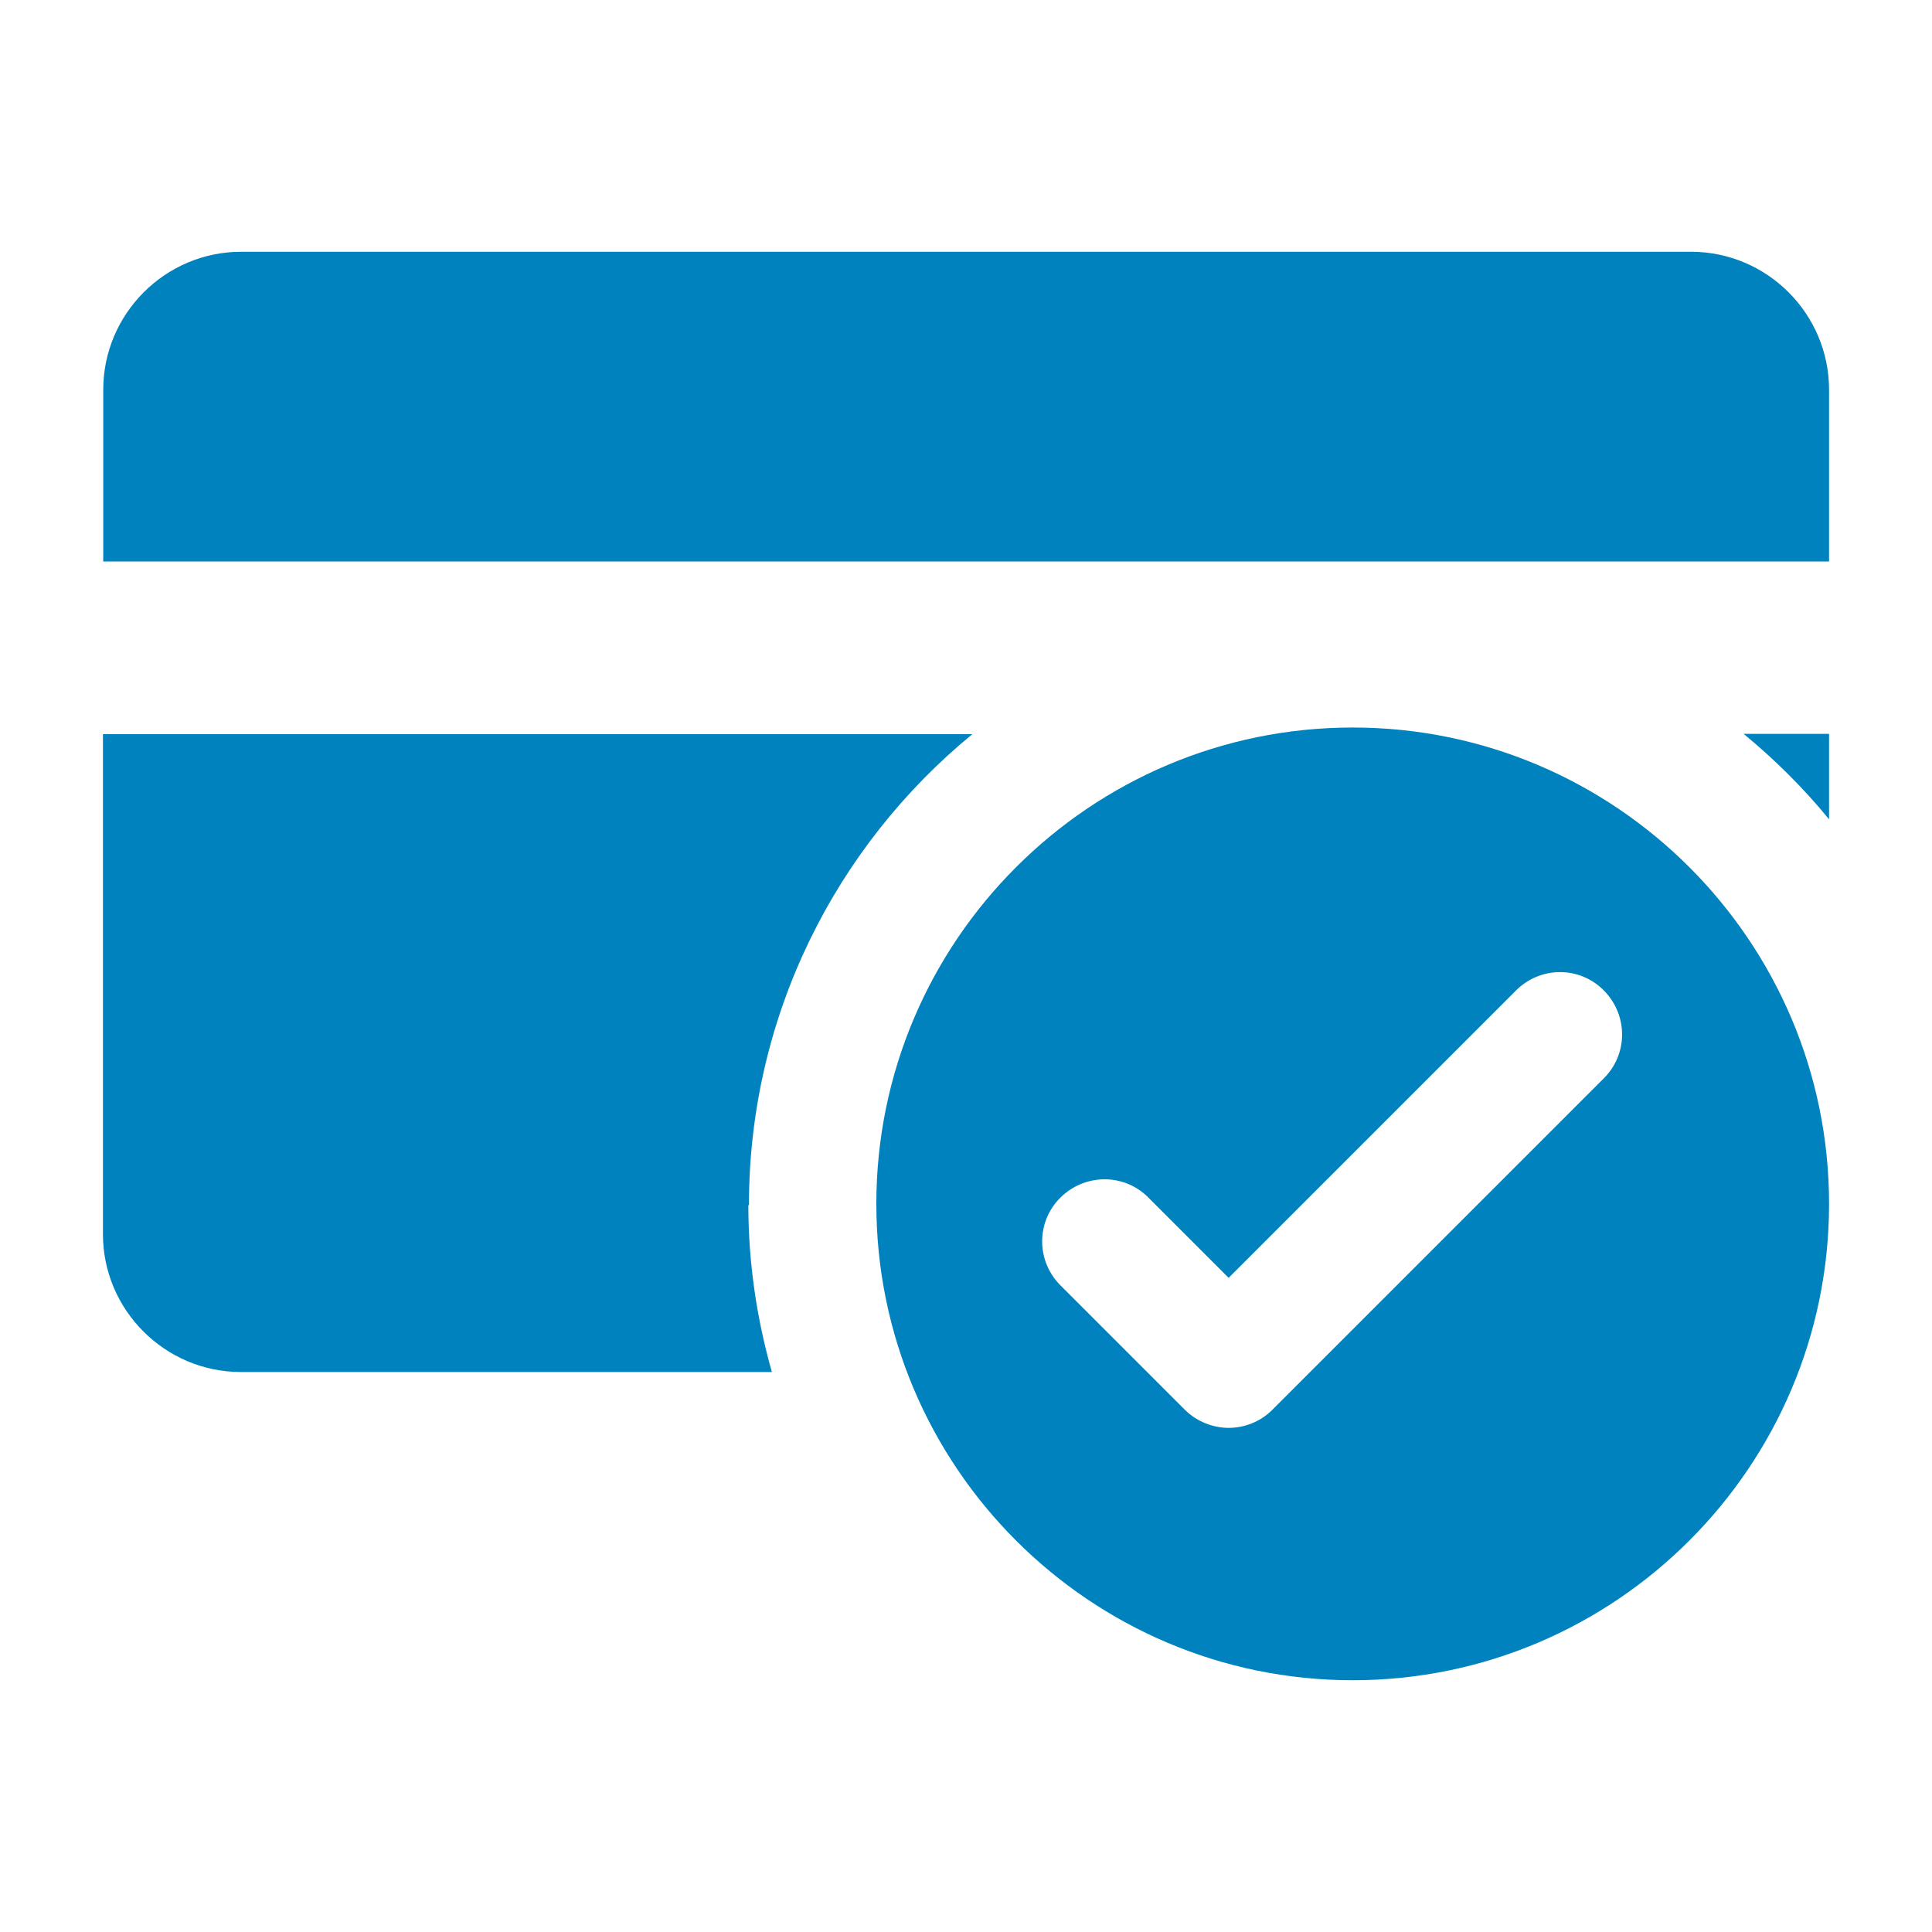
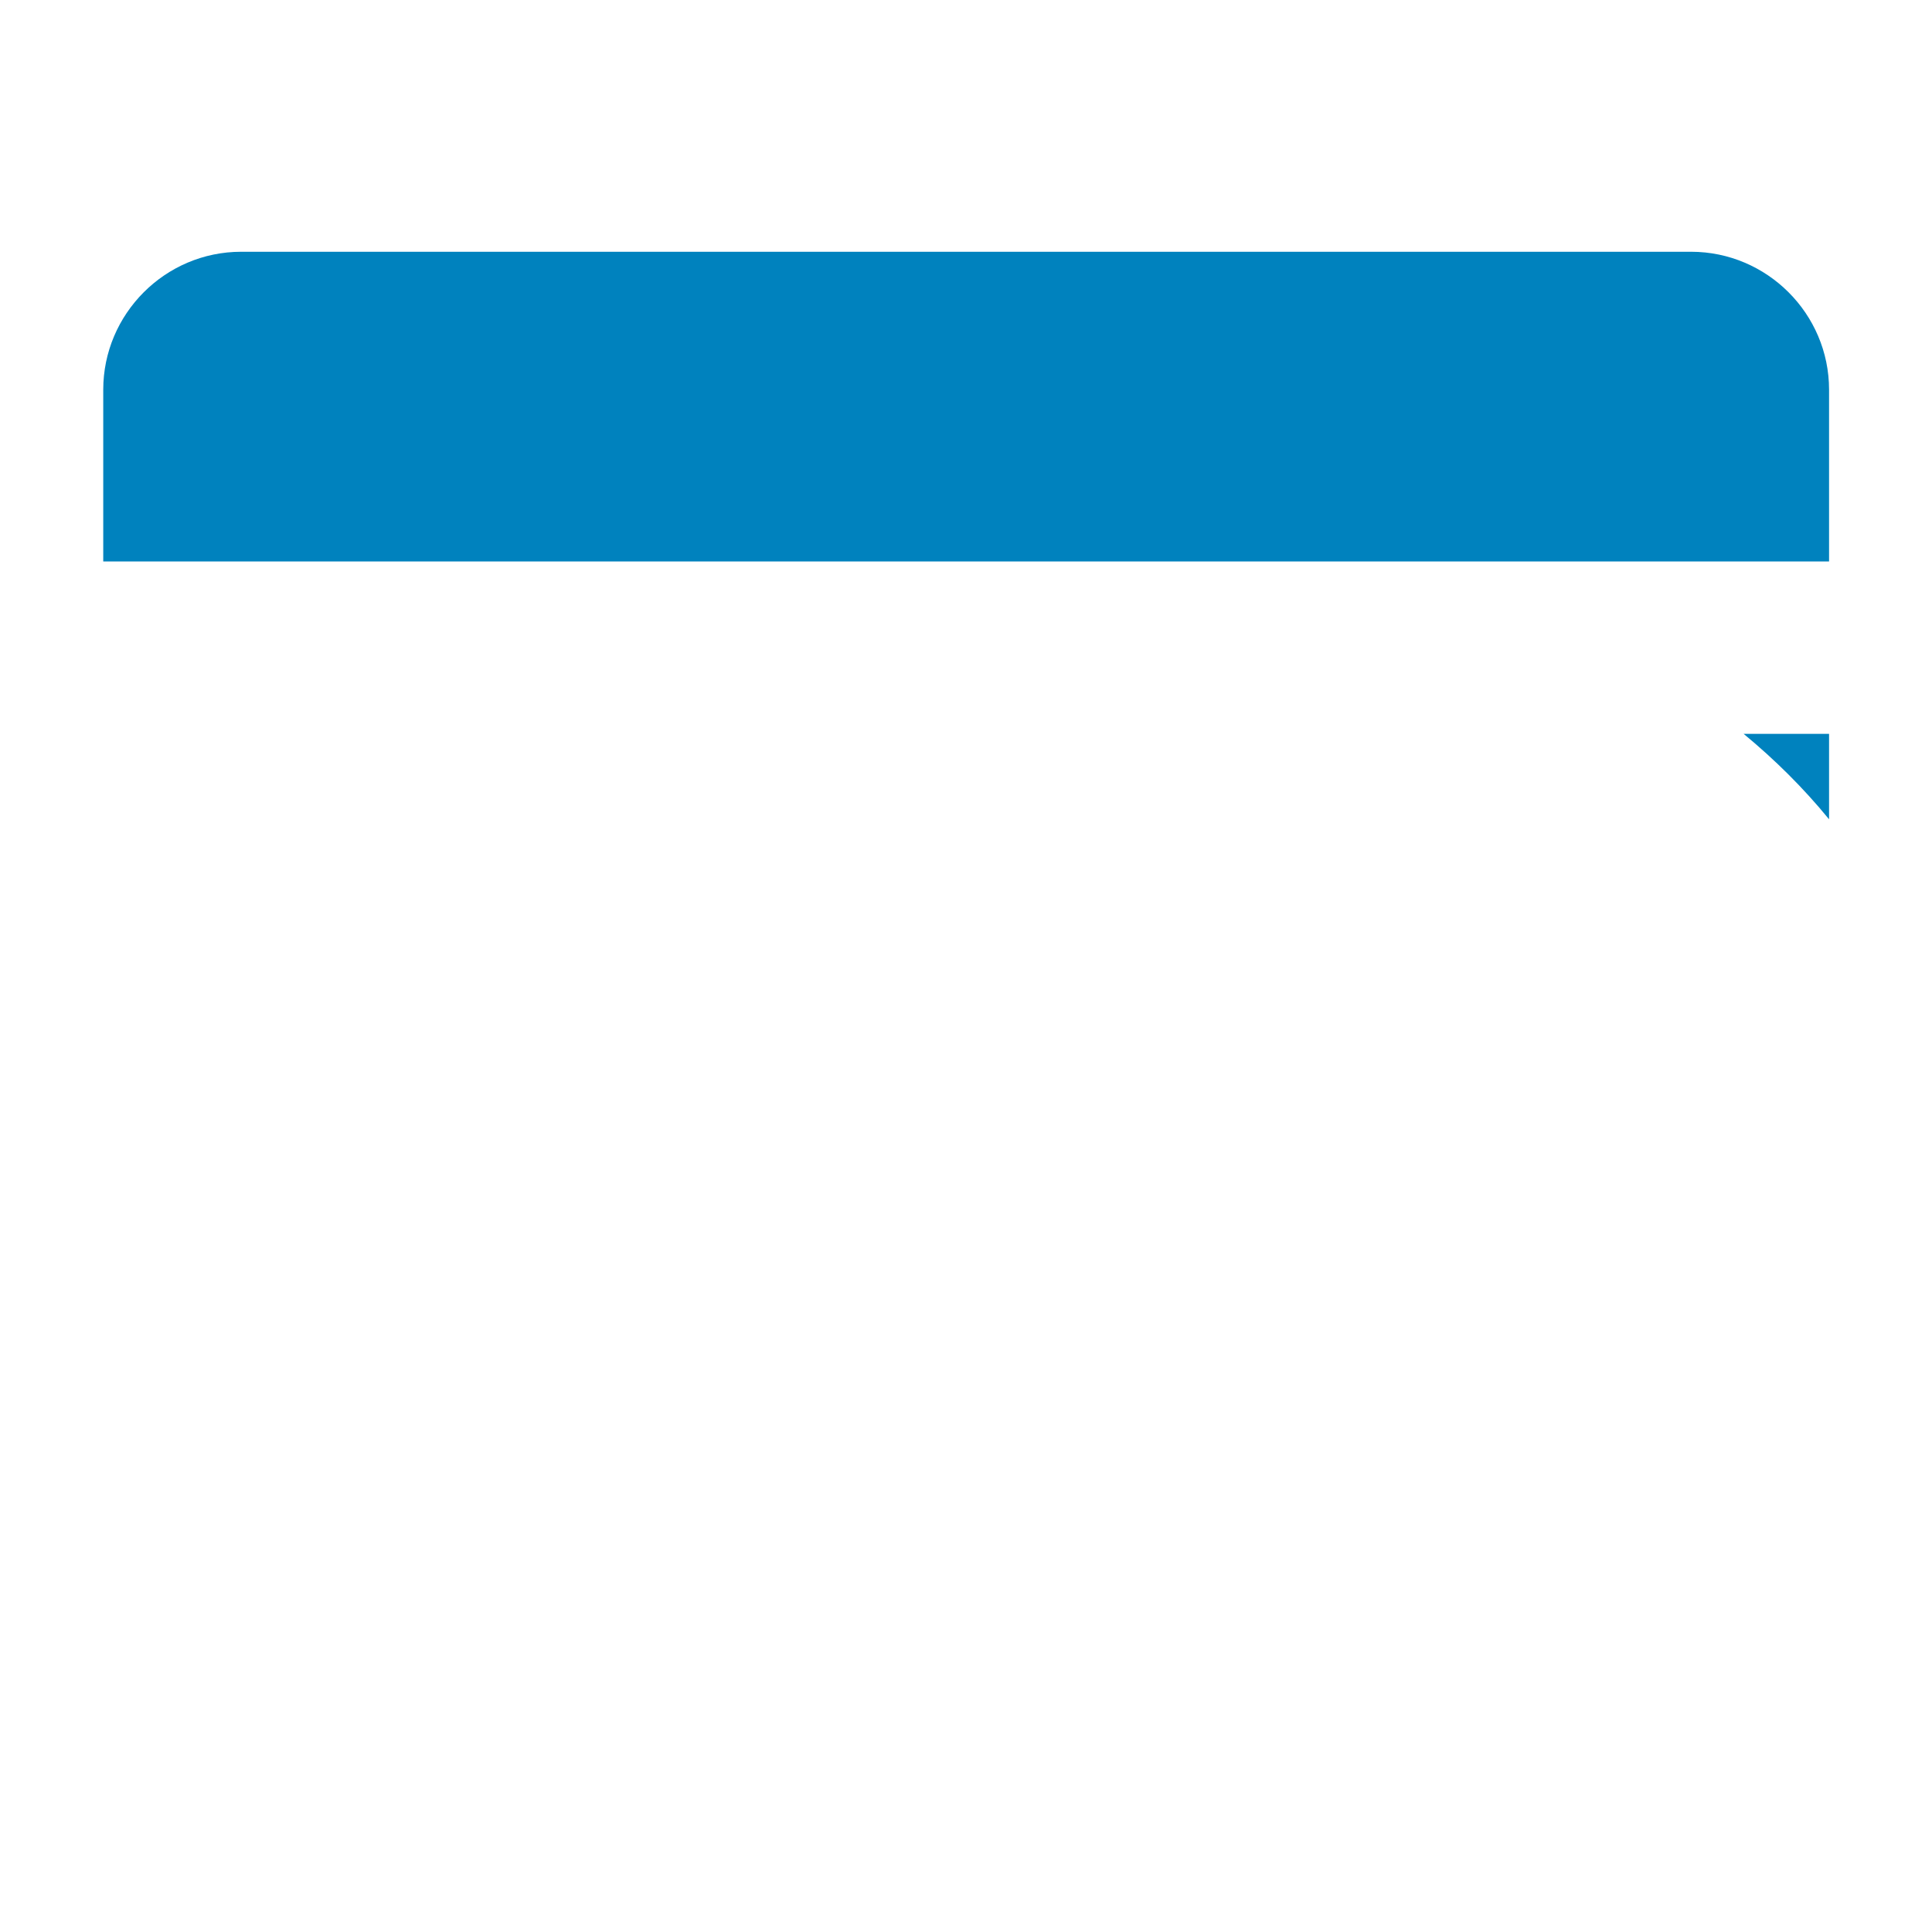
<svg xmlns="http://www.w3.org/2000/svg" id="Layer_1" data-name="Layer 1" viewBox="0 0 64 64">
  <path fill="#0082BE" d="m60.59,12.91c0-2.52-2.06-4.57-4.57-4.57H7.99c-2.52,0-4.57,2.06-4.57,4.57v5.69h57.17v-5.69Z" />
  <g>
    <path fill="#0082BE" d="m60.59,27.14v-2.83h-2.83c1.03.85,1.98,1.79,2.83,2.83Z" />
-     <path fill="#0082BE" d="m24.81,39.92c0-6.28,2.89-11.9,7.4-15.6H3.41v16.56c0,2.52,2.06,4.57,4.57,4.57h17.59c-.5-1.76-.78-3.61-.78-5.53Z" />
  </g>
-   <path fill="#0082BE" d="m44.81,24.1c-8.7,0-15.78,7.08-15.78,15.78s7.08,15.78,15.78,15.78,15.78-7.08,15.78-15.78-7.08-15.78-15.78-15.78Zm8.32,11.62l-10.98,10.98c-.4.4-.93.6-1.45.6s-1.06-.21-1.45-.6l-4.12-4.12c-.81-.81-.81-2.11,0-2.91s2.11-.81,2.91,0l2.66,2.66,9.52-9.52c.81-.81,2.11-.81,2.91,0s.81,2.1,0,2.91Z" />
</svg>